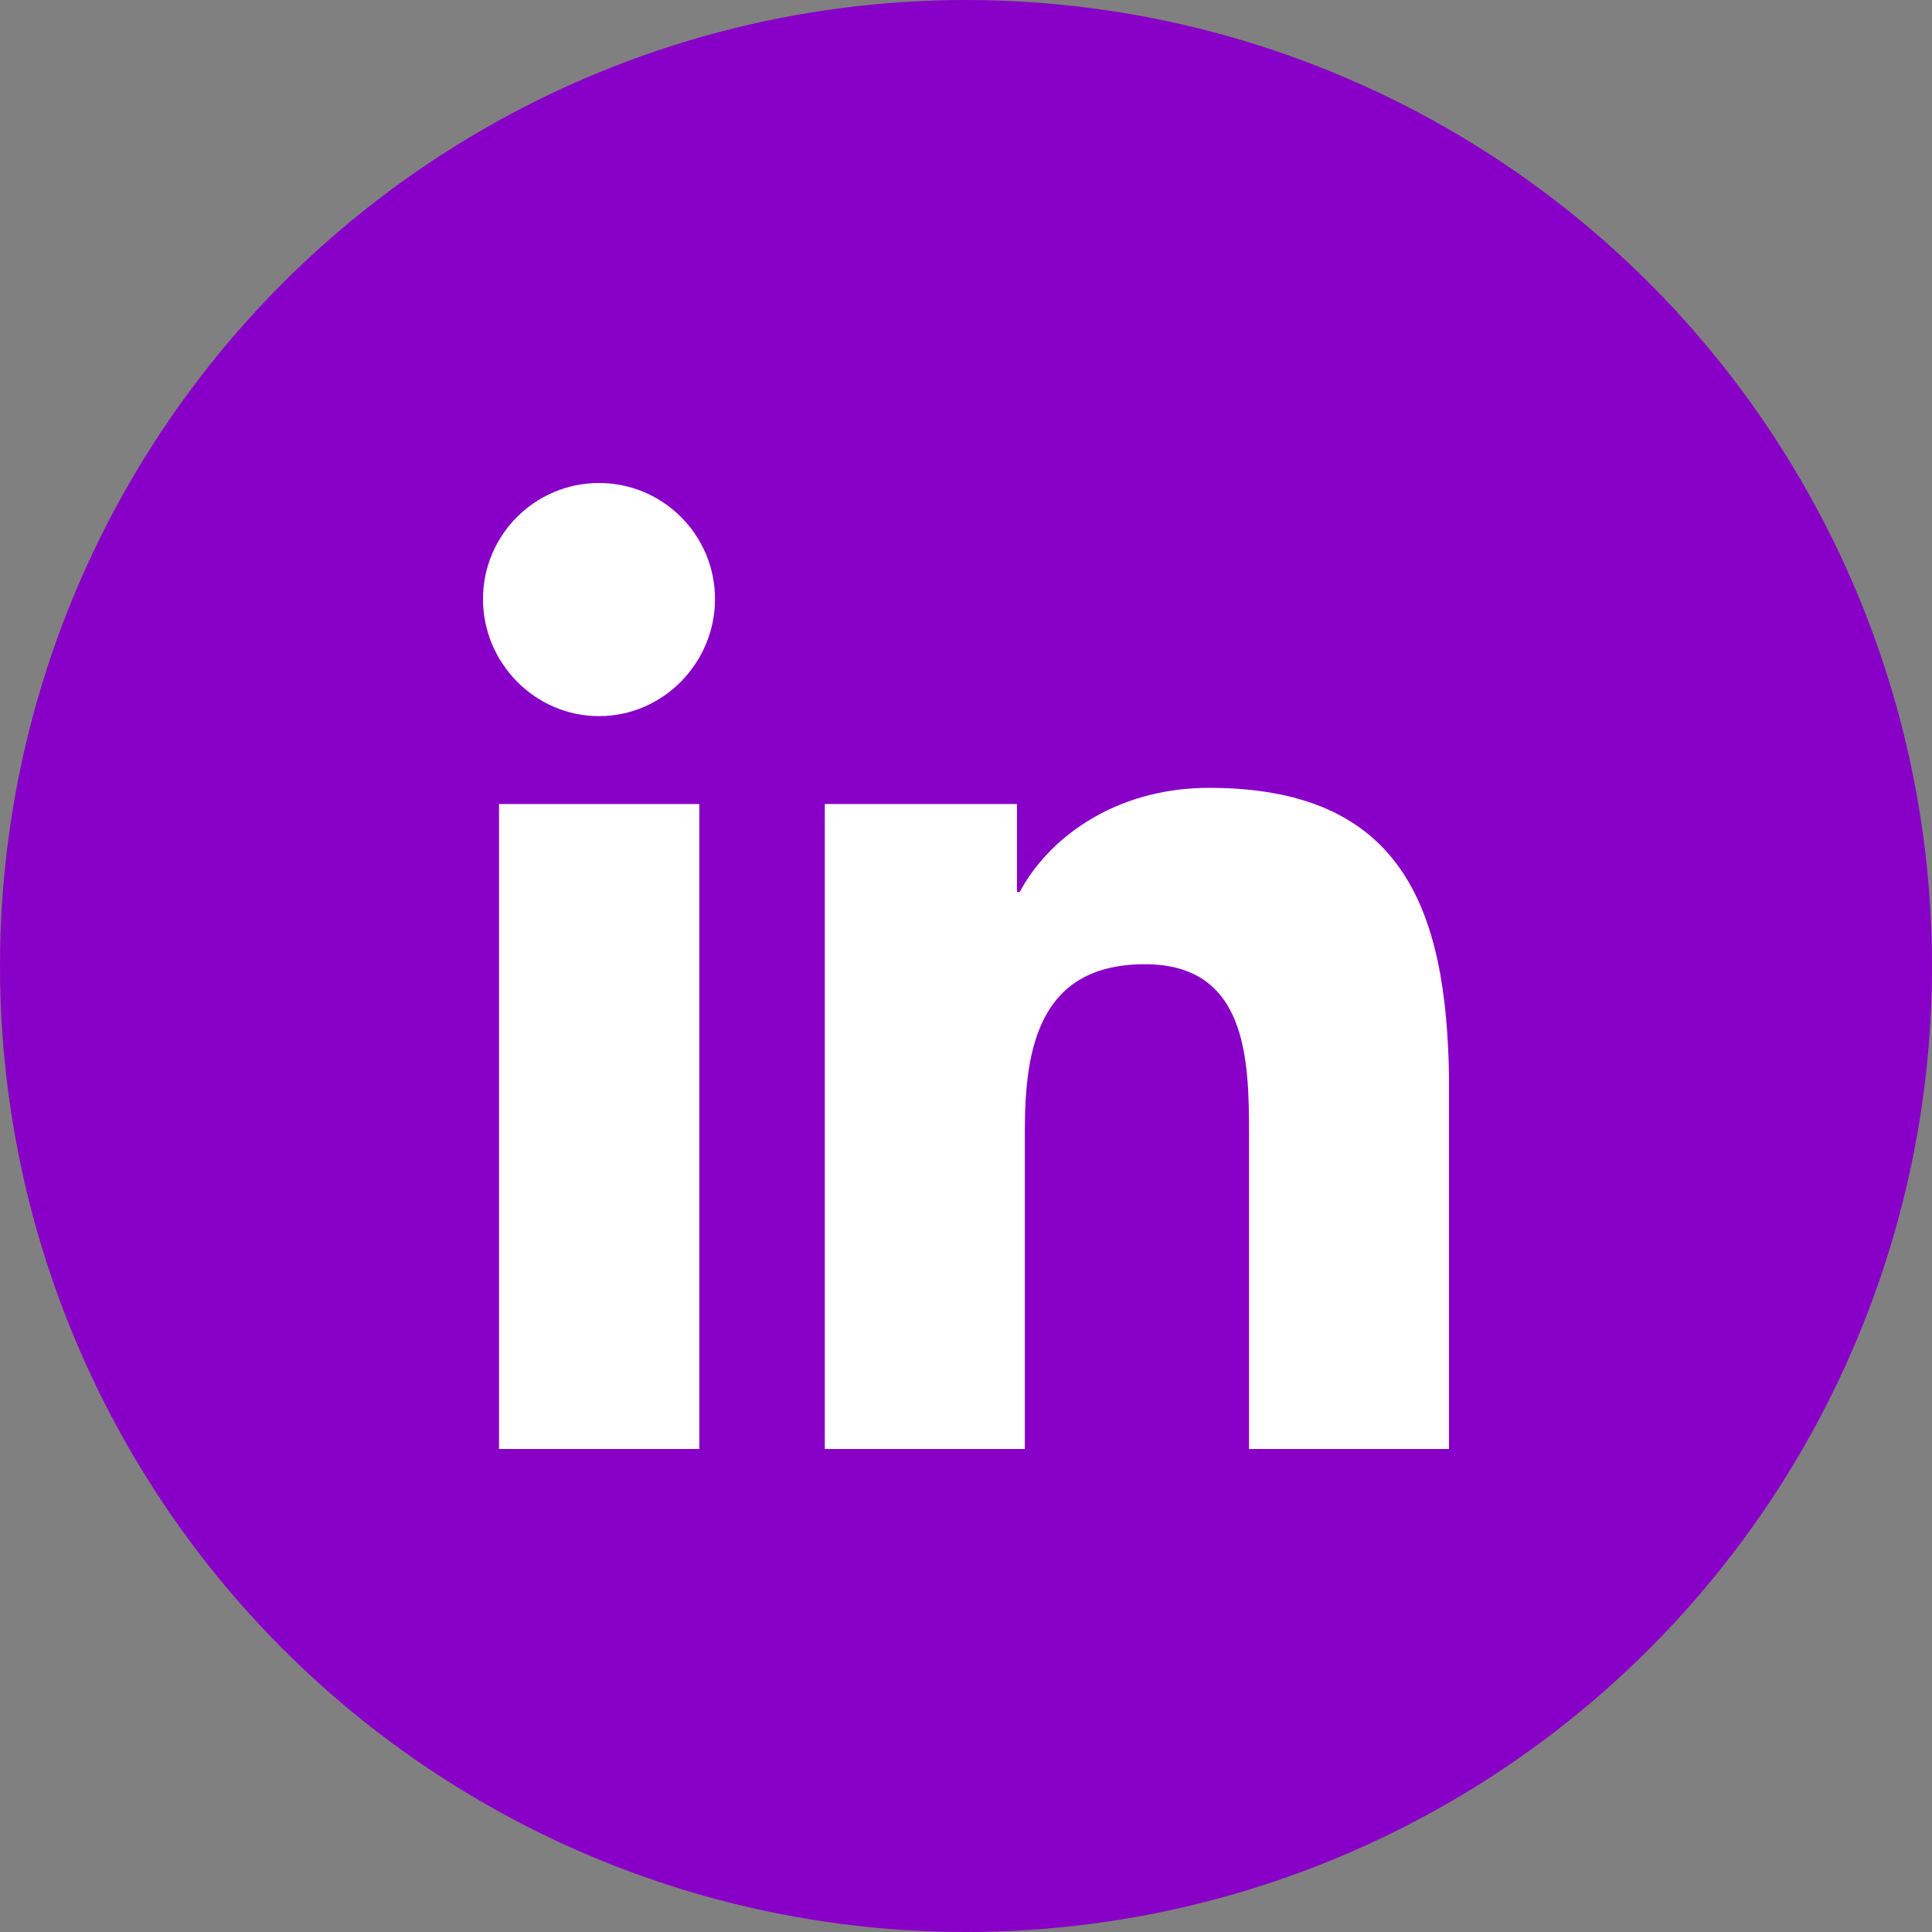
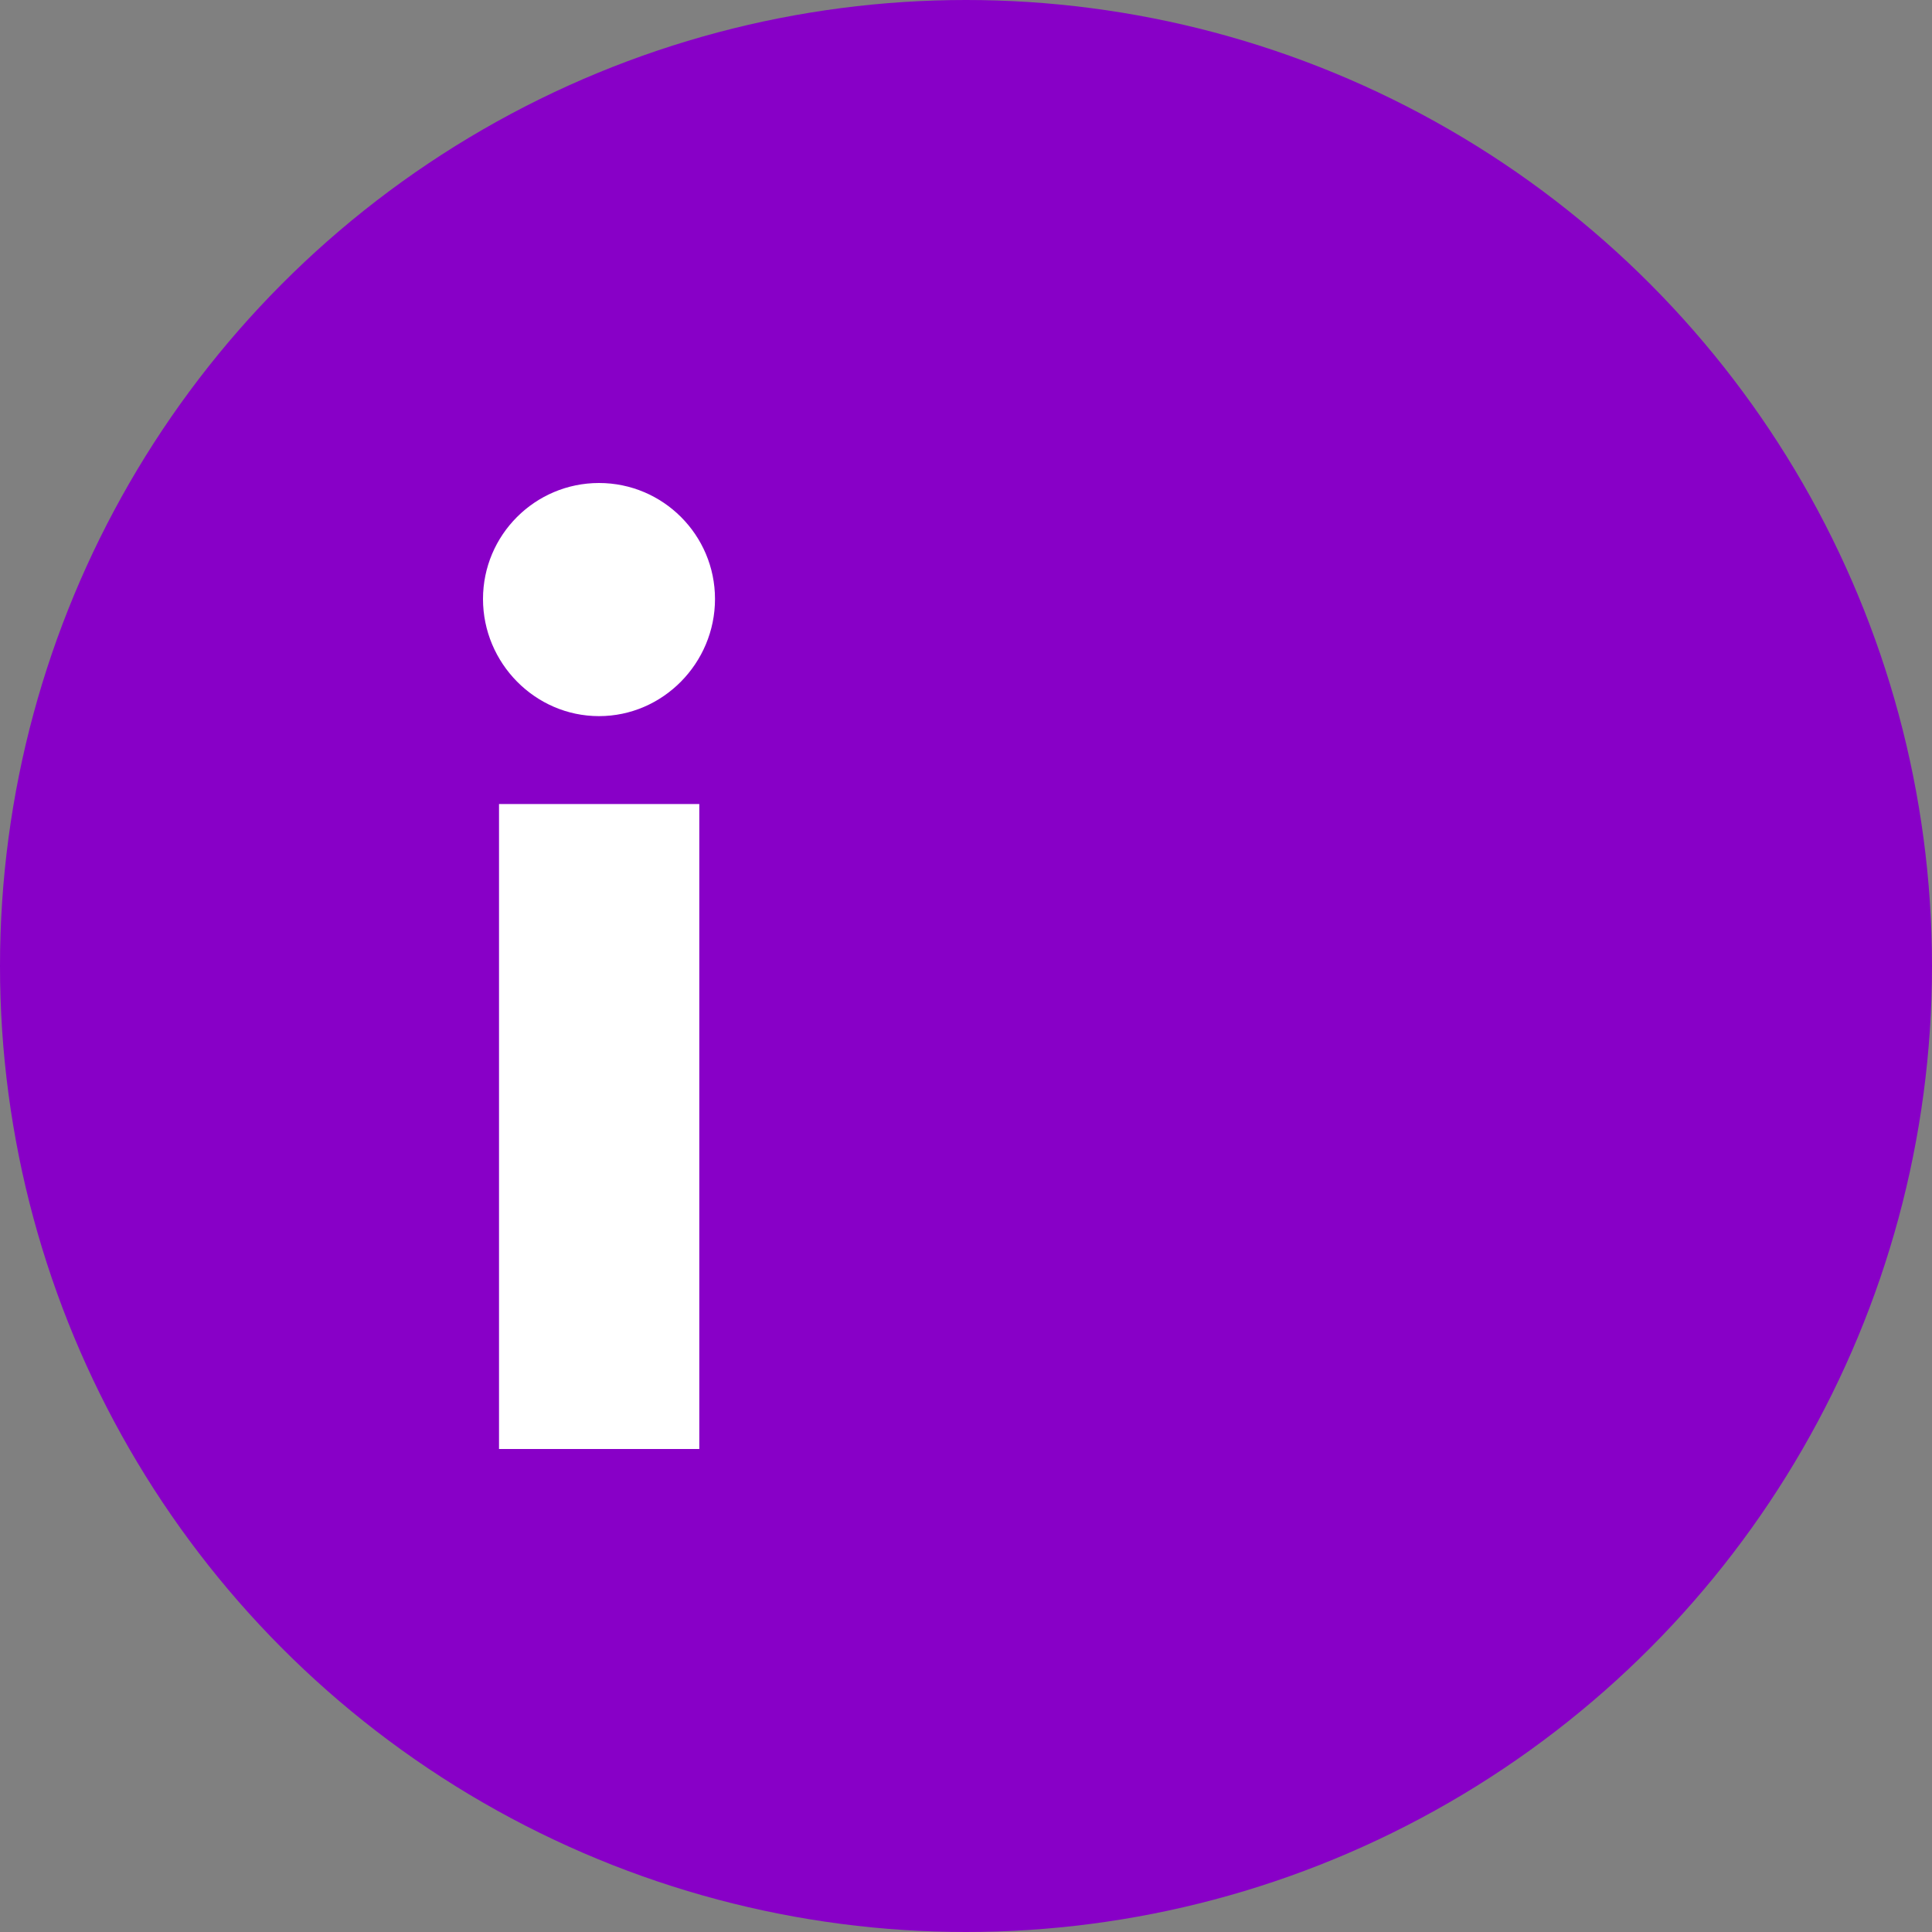
<svg xmlns="http://www.w3.org/2000/svg" width="24" height="24" viewBox="0 0 24 24" fill="none">
  <rect x="0" y="0" width="24" height="24" fill="#808080" stroke="none" />
  <circle cx="12" cy="12" r="12" fill="#8800C7" />
  <g clip-path="url(#clip0_211_38)">
-     <path d="M17.999 18V18H18.002V13.599C18.002 11.446 17.538 9.787 15.021 9.787C13.811 9.787 12.999 10.451 12.668 11.081H12.633V9.988H10.246V18H12.731V14.033C12.731 12.988 12.929 11.978 14.223 11.978C15.497 11.978 15.516 13.17 15.516 14.1V18H17.999Z" fill="white" />
    <path d="M6.199 9.988H8.687V18H6.199V9.988Z" fill="white" />
    <path d="M7.441 6C6.646 6 6 6.646 6 7.441C6 8.236 6.646 8.896 7.441 8.896C8.236 8.896 8.882 8.236 8.882 7.441C8.882 6.646 8.236 6 7.441 6V6Z" fill="white" />
  </g>
  <defs>
    <clipPath id="clip0_211_38">
      <rect width="12" height="12" fill="white" transform="translate(6 6)" />
    </clipPath>
  </defs>
</svg>